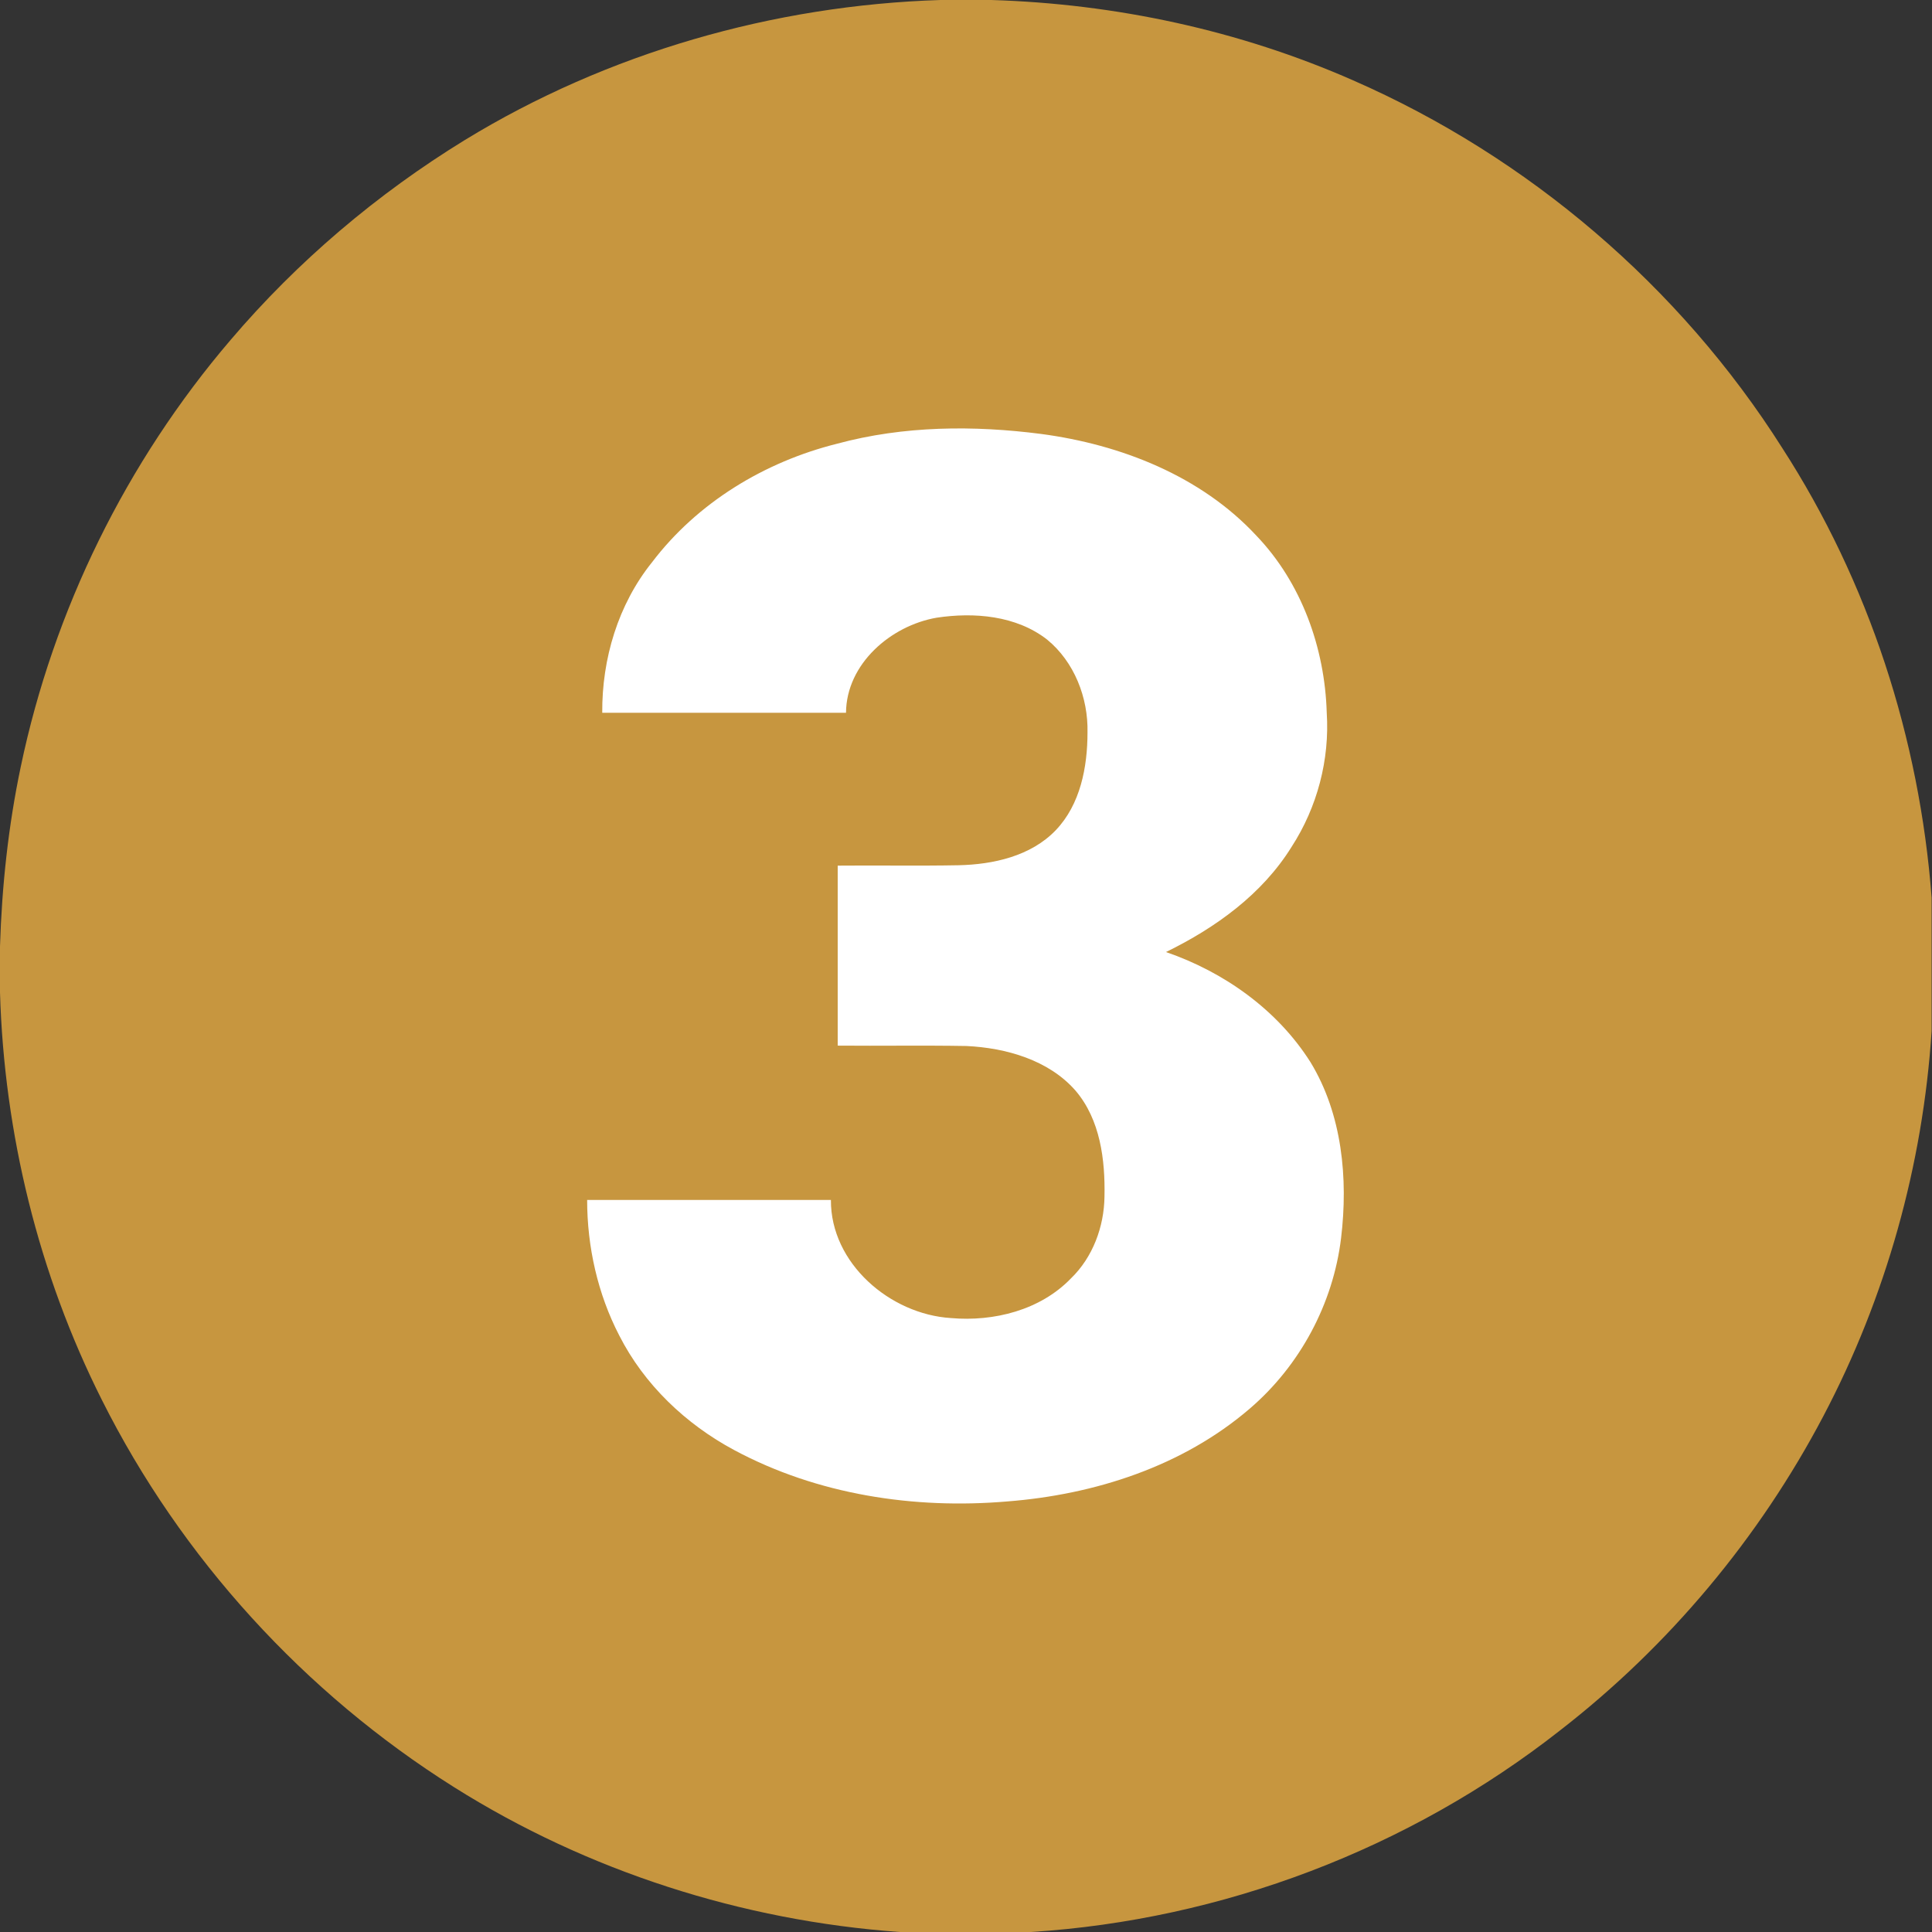
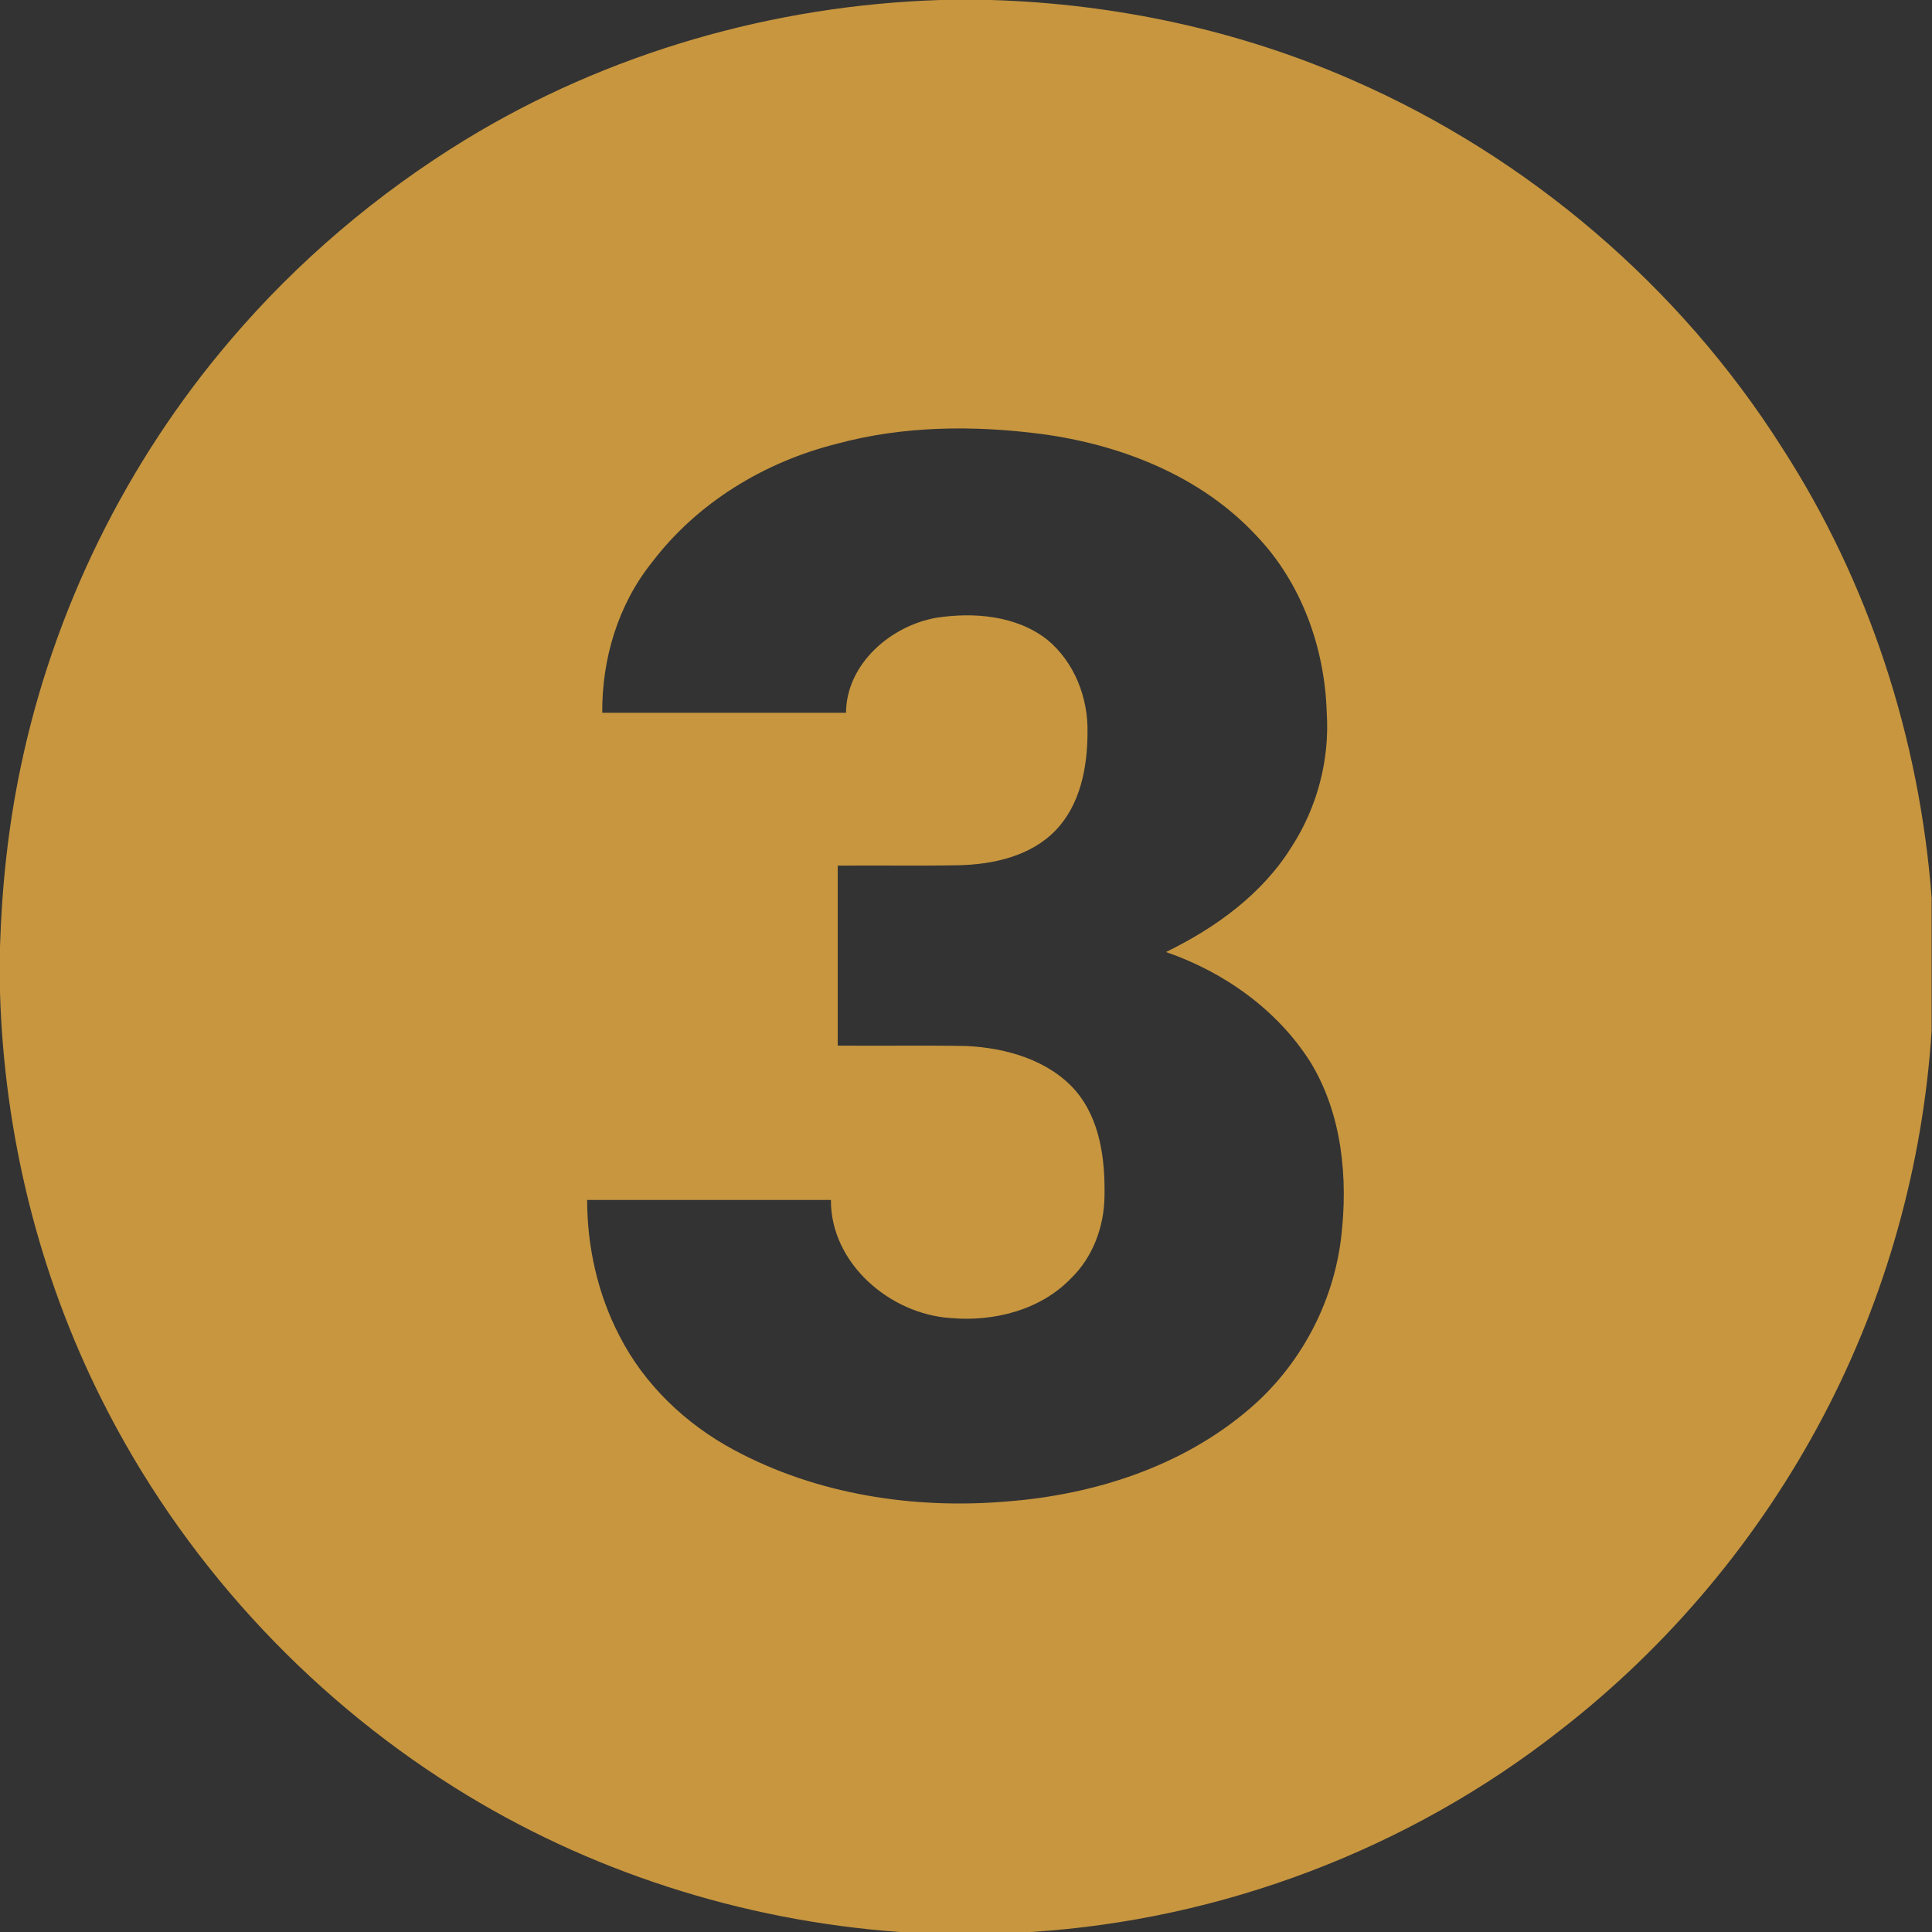
<svg xmlns="http://www.w3.org/2000/svg" id="Layer_1" x="0px" y="0px" viewBox="0 0 512 512" style="enable-background:new 0 0 512 512;" xml:space="preserve">
  <rect x="0" y="0" width="512" height="512" fill="#333333" stroke="none" />
  <style type="text/css">	.st0{fill:#FFFFFF;stroke:#000000;stroke-miterlimit:10;}	.st1{fill:#C7963F;}</style>
-   <rect x="130.5" y="97.9" class="st0" width="251" height="316" />
  <g id="_x23_000000ff">
    <path class="st1" d="M249.2,0h13.5c32.9,1,65.7,8,95.9,21.3c46.4,20.3,86.6,54.6,113.7,97.4c23,35.6,36.4,77,39.6,119.2v35.3  c-2.3,35.5-12.1,70.6-28.7,102.1c-17,32.3-40.9,60.9-69.8,83.3c-40,31.4-89.5,50.2-140.2,53.4h-34.8c-41.7-3-82.7-16.1-118.1-38.4  C80.7,448.7,48,412.9,27,371C10.2,337.6,1.1,300.4,0,263v-12.2c0.5-16,2.2-31.9,5.5-47.6c8.7-41.6,28-80.8,55.6-113.1  c17.7-20.8,38.8-38.7,62.1-53C161,14,205,1.4,249.2,0 M221.8,117.6c-19.2,4.8-37,15.6-49,31.4c-9,11.2-13.3,25.6-13.2,39.9  c21.5,0,43.1,0,64.6,0c0.1-13,11.9-23.1,24-25.2c9.9-1.5,21.1-0.6,29.3,5.8c7.2,5.9,10.9,15.4,10.7,24.6c0,9.2-1.9,19.1-8.4,25.9  c-6.6,6.9-16.6,9.1-25.8,9.3c-10.7,0.2-21.3,0-32,0.1c0,15.9,0,31.8,0,47.7c11.4,0.1,22.7-0.1,34.1,0.1  c10.5,0.5,21.8,3.7,28.9,11.8c6.6,7.7,7.9,18.4,7.7,28.1c-0.1,8-3.1,16.1-8.9,21.7c-8.1,8.4-20.4,11.5-31.8,10.5  c-16.1-1-31.9-14.5-31.8-31.3c-21.5,0-43.1,0-64.6,0c0,12.4,2.8,24.9,8.5,35.9c6.6,13,17.6,23.5,30.5,30.4  c22,11.8,47.6,15.7,72.3,13.6c23.2-1.8,46.5-9.3,64.3-24.6c13.3-11.4,22.1-27.8,24.2-45.2c1.9-15.8,0.3-32.8-8.1-46.6  c-8.8-13.9-22.9-23.9-38.3-29.2c13.1-6.4,25.5-15.3,33.3-27.9c6.8-10.5,10.1-23.1,9.3-35.5c-0.5-17.2-6.7-34.5-18.7-47  c-14.7-15.8-35.9-24.1-57-26.9C258.1,112.7,239.5,112.8,221.8,117.6z" />
  </g>
</svg>